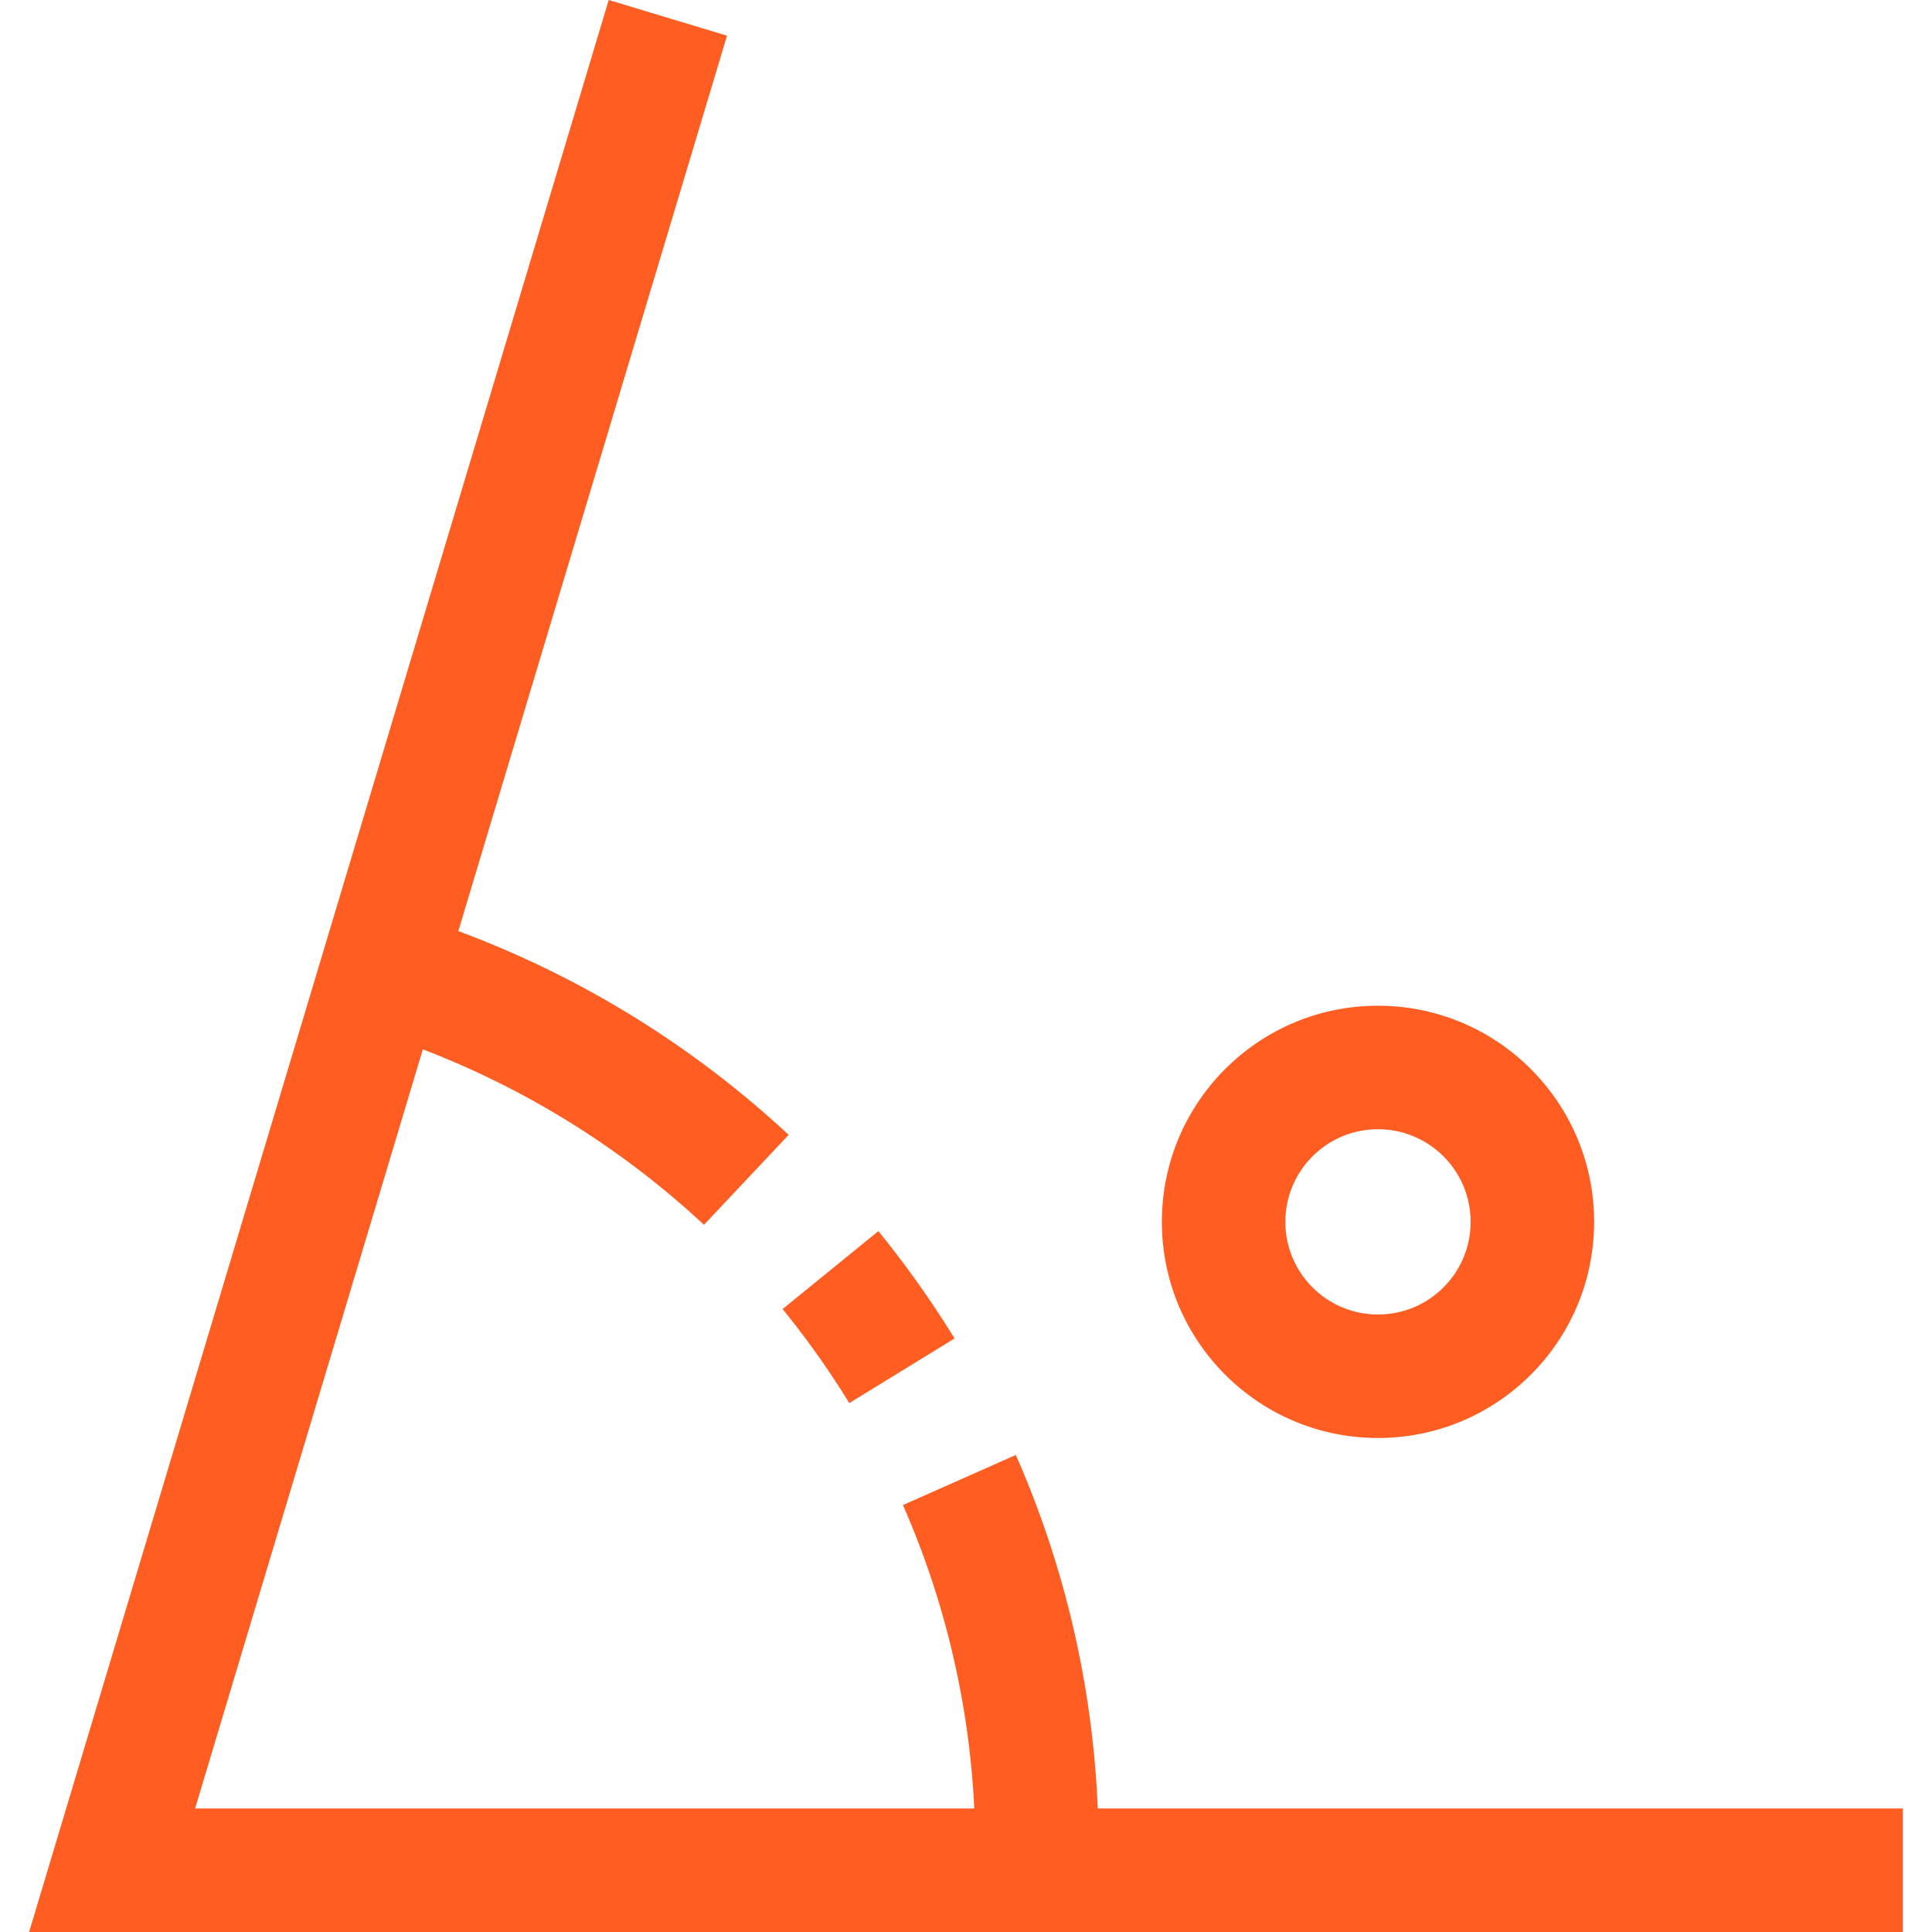
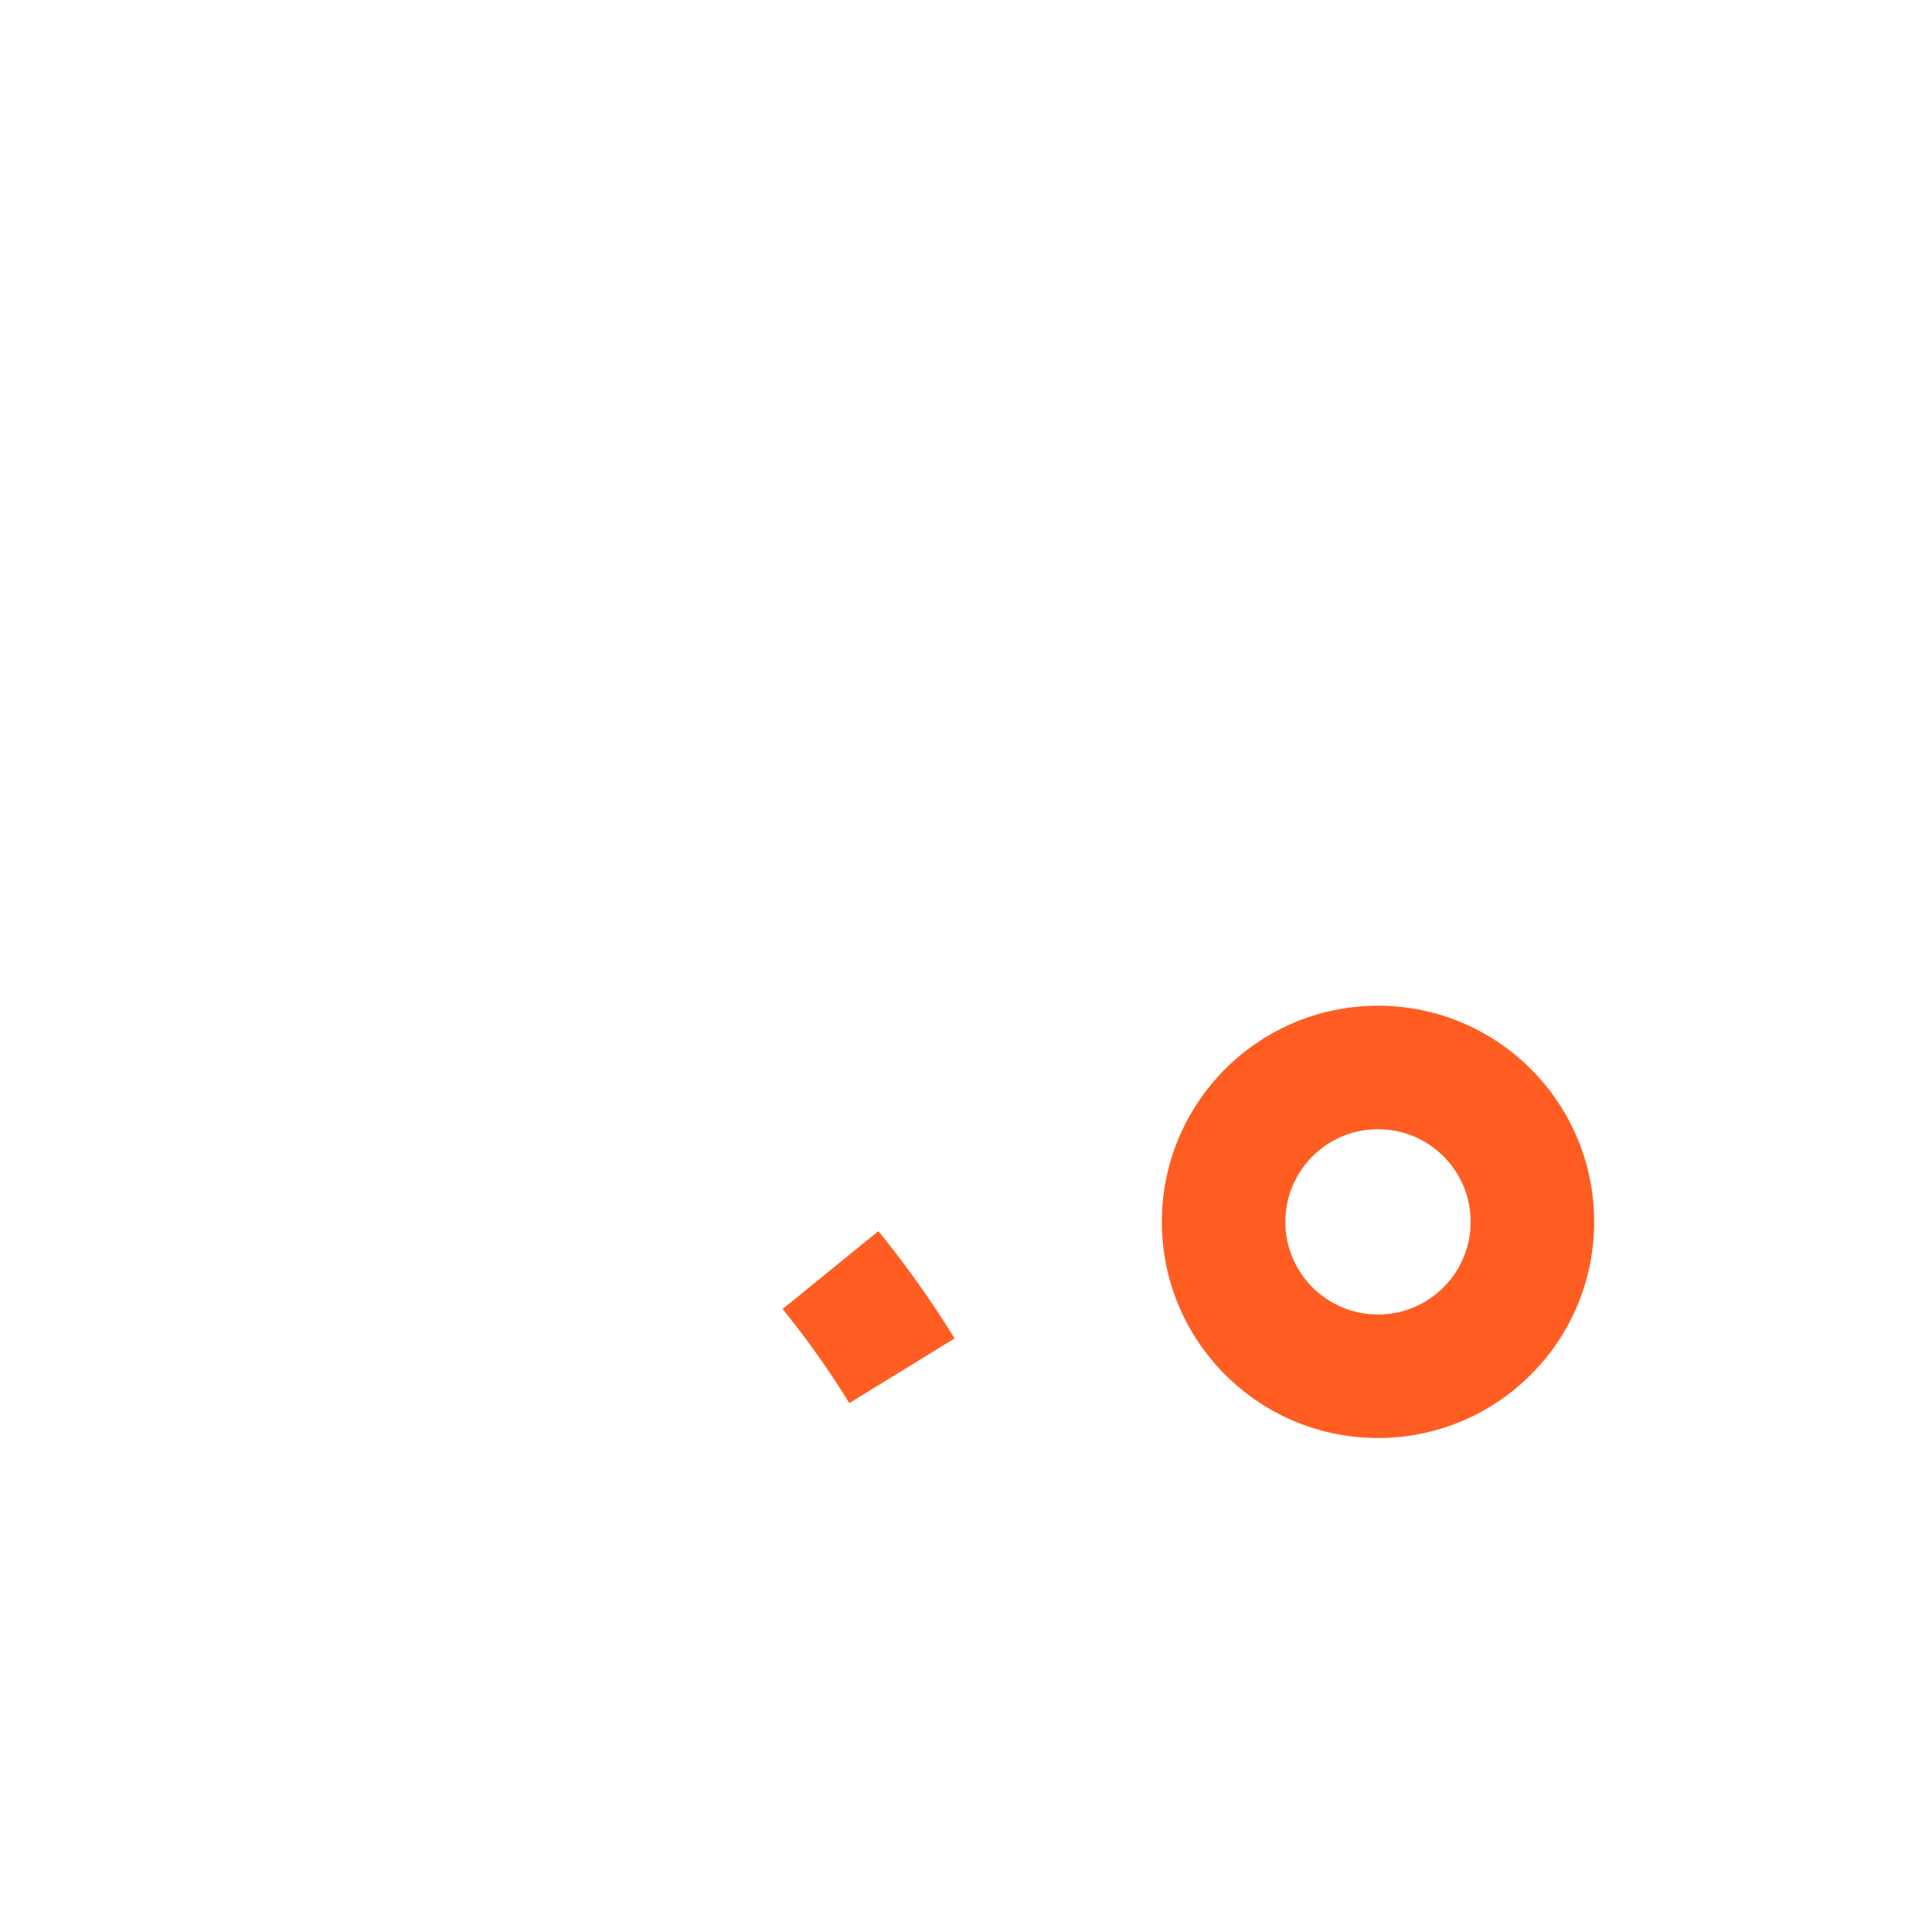
<svg xmlns="http://www.w3.org/2000/svg" version="1.1" width="512" height="512" x="0" y="0" viewBox="0 0 500.592 500.592" style="enable-background:new 0 0 512 512" xml:space="preserve" class="">
  <g>
-     <path d="M284.44 468.592a253.337 253.337 0 0 0-21.232-91.6l-29.248 12.976a221.775 221.775 0 0 1 18.48 78.624H50.552l59.008-196.704a225.5 225.5 0 0 1 72.848 45.472l21.936-23.312a257.324 257.324 0 0 0-85.584-52.8l69.616-232L157.72 0 7.544 500.592h485.504v-32H284.44z" fill="#ff5d22" opacity="1" data-original="#000000" />
    <path d="M357.048 372.592c30.928 0 56-25.072 56-56s-25.072-56-56-56-56 25.072-56 56 25.072 56 56 56zm0-80c13.255 0 24 10.745 24 24s-10.745 24-24 24-24-10.745-24-24 10.745-24 24-24zM220.056 363.552l27.28-16.752a261.06 261.06 0 0 0-19.744-27.808l-24.816 20.192a226.997 226.997 0 0 1 17.28 24.368z" fill="#ff5d22" opacity="1" data-original="#000000" />
  </g>
</svg>